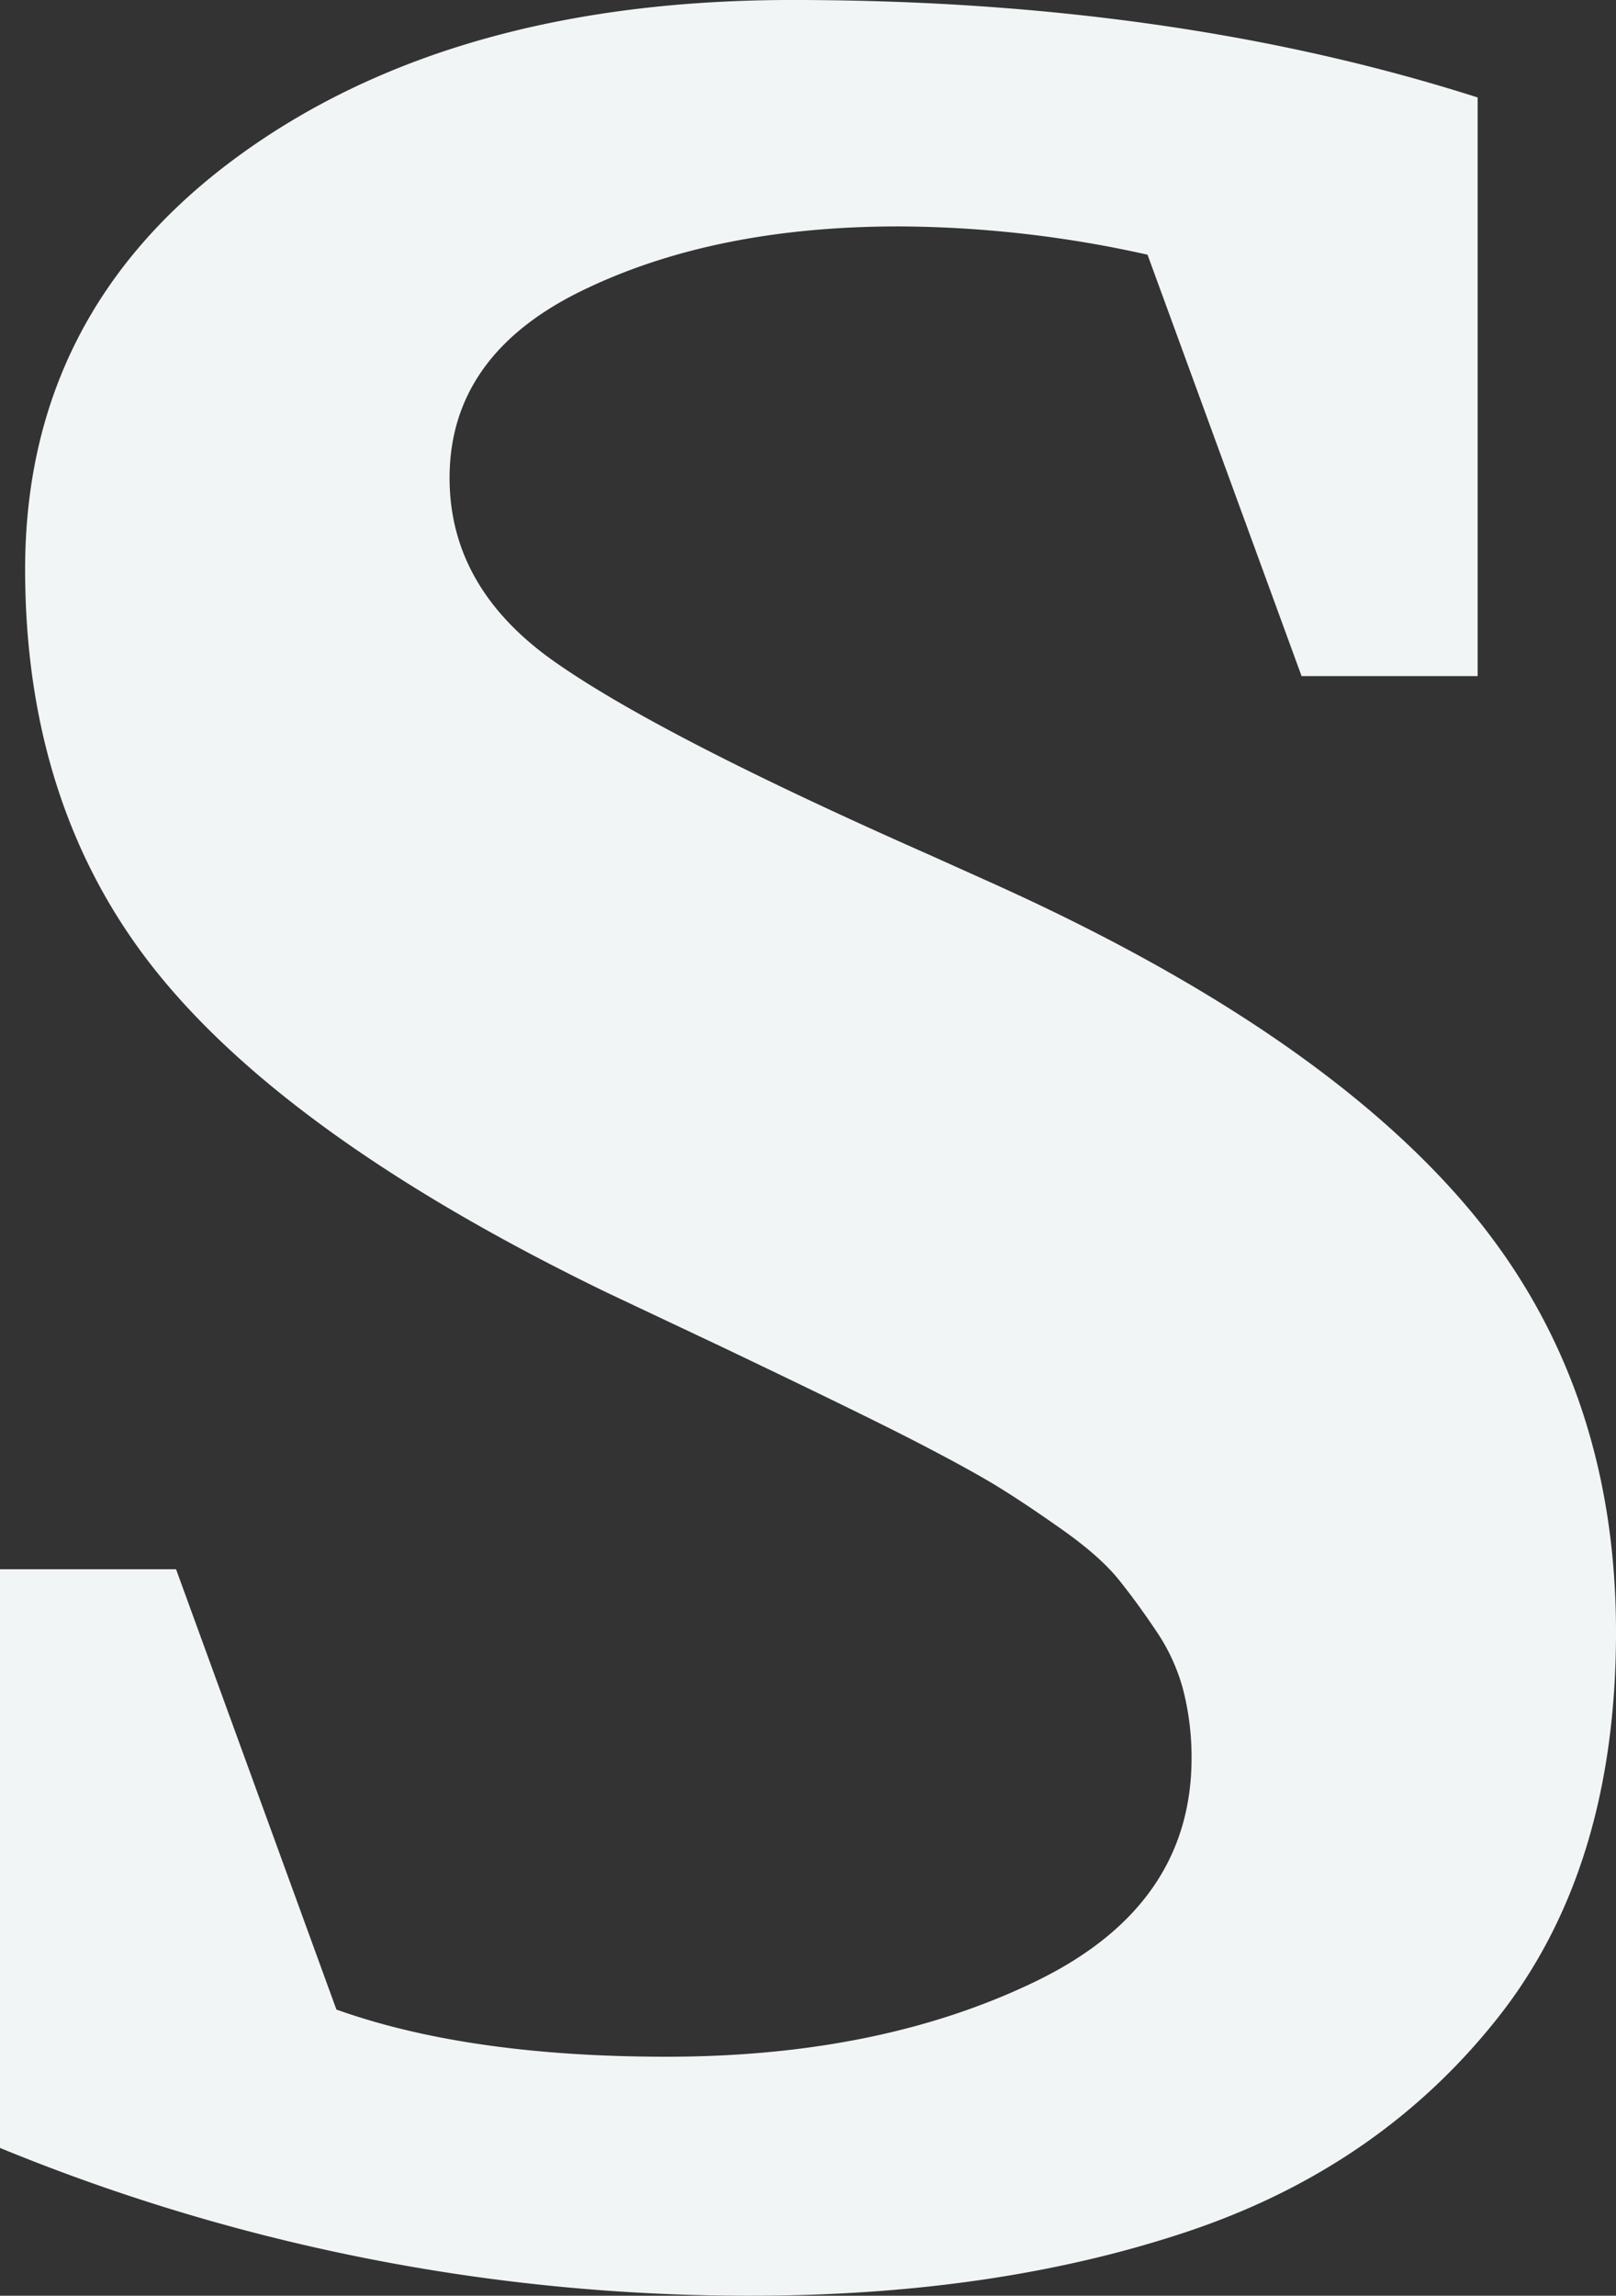
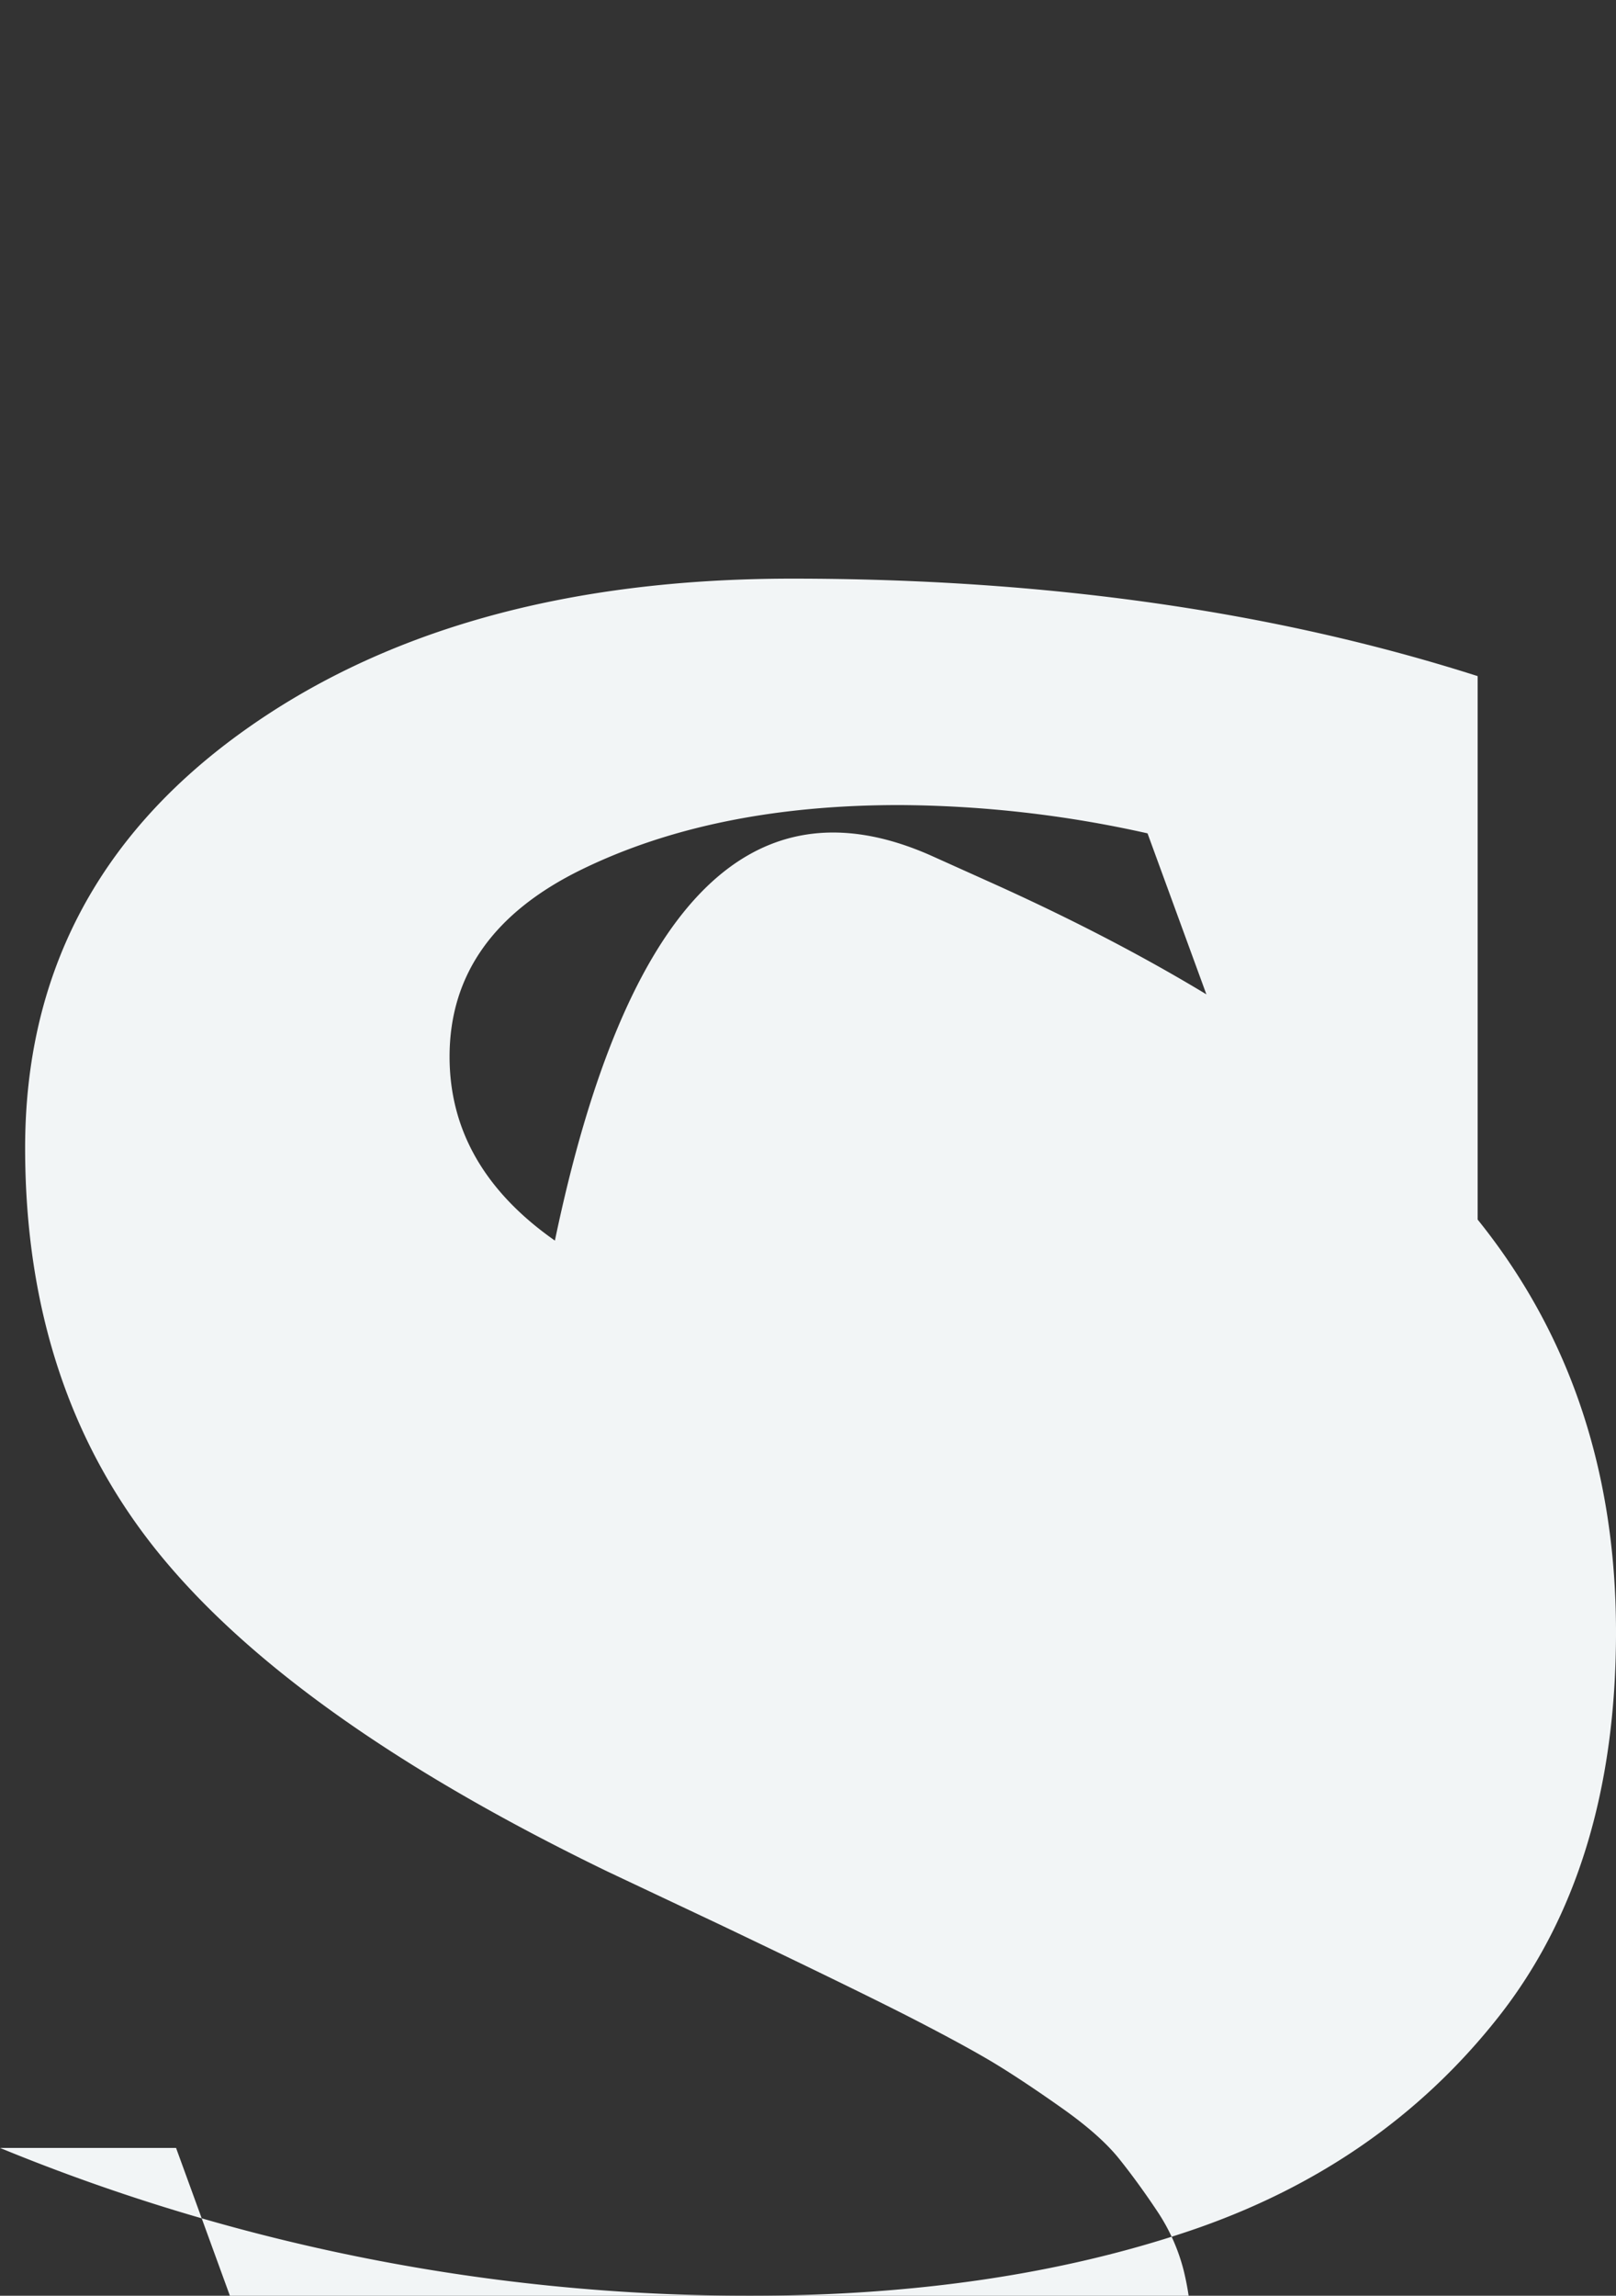
<svg xmlns="http://www.w3.org/2000/svg" width="477.159" height="677.675" viewBox="0 0 477.159 677.675">
  <rect x="0" y="0" width="477.159" height="677.675" fill="#333333" stroke="none" />
  <g id="Gruppe_250" data-name="Gruppe 250" transform="translate(2199.786 844.039)" style="isolation: isolate">
-     <path id="Pfad_58" data-name="Pfad 58" d="M-2199.786-209.993V-380.807h51.986l47.345,129.966q38.989,13.928,97.474,13.927,63.122,0,109.078-22.28t45.952-65.913a80.646,80.646,0,0,0-2.321-19.495,56.421,56.421,0,0,0-7.891-17.638q-5.57-8.352-11.14-15.315t-16.71-14.853q-11.14-7.88-19.5-13-8.355-5.092-24.6-13.461-16.251-8.351-57.092-27.847l-33.419-15.782q-91.9-44.563-131.823-93.3t-39.918-120.218q0-76.109,63.126-122.077,63.122-45.952,163.386-45.95,112.313,0,202.375,28.776v170.814h-51.986l-45.488-124.4a342.108,342.108,0,0,0-73.338-8.353q-54.785,0-93.761,19.028t-38.99,55.238q0,32.505,31.1,54.3Q-2004.843-626.8-1925-591.535l18.566,8.353q94.69,42.715,139.249,94.691,44.559,52,44.56,126.25,0,69.624-34.812,113.72t-91.44,63.128q-56.633,19.017-129.037,19.029A580.849,580.849,0,0,1-2199.786-209.993Z" transform="translate(0 0)" fill="#f2f5f6" />
+     <path id="Pfad_58" data-name="Pfad 58" d="M-2199.786-209.993h51.986l47.345,129.966q38.989,13.928,97.474,13.927,63.122,0,109.078-22.28t45.952-65.913a80.646,80.646,0,0,0-2.321-19.495,56.421,56.421,0,0,0-7.891-17.638q-5.57-8.352-11.14-15.315t-16.71-14.853q-11.14-7.88-19.5-13-8.355-5.092-24.6-13.461-16.251-8.351-57.092-27.847l-33.419-15.782q-91.9-44.563-131.823-93.3t-39.918-120.218q0-76.109,63.126-122.077,63.122-45.952,163.386-45.95,112.313,0,202.375,28.776v170.814h-51.986l-45.488-124.4a342.108,342.108,0,0,0-73.338-8.353q-54.785,0-93.761,19.028t-38.99,55.238q0,32.505,31.1,54.3Q-2004.843-626.8-1925-591.535l18.566,8.353q94.69,42.715,139.249,94.691,44.559,52,44.56,126.25,0,69.624-34.812,113.72t-91.44,63.128q-56.633,19.017-129.037,19.029A580.849,580.849,0,0,1-2199.786-209.993Z" transform="translate(0 0)" fill="#f2f5f6" />
  </g>
</svg>